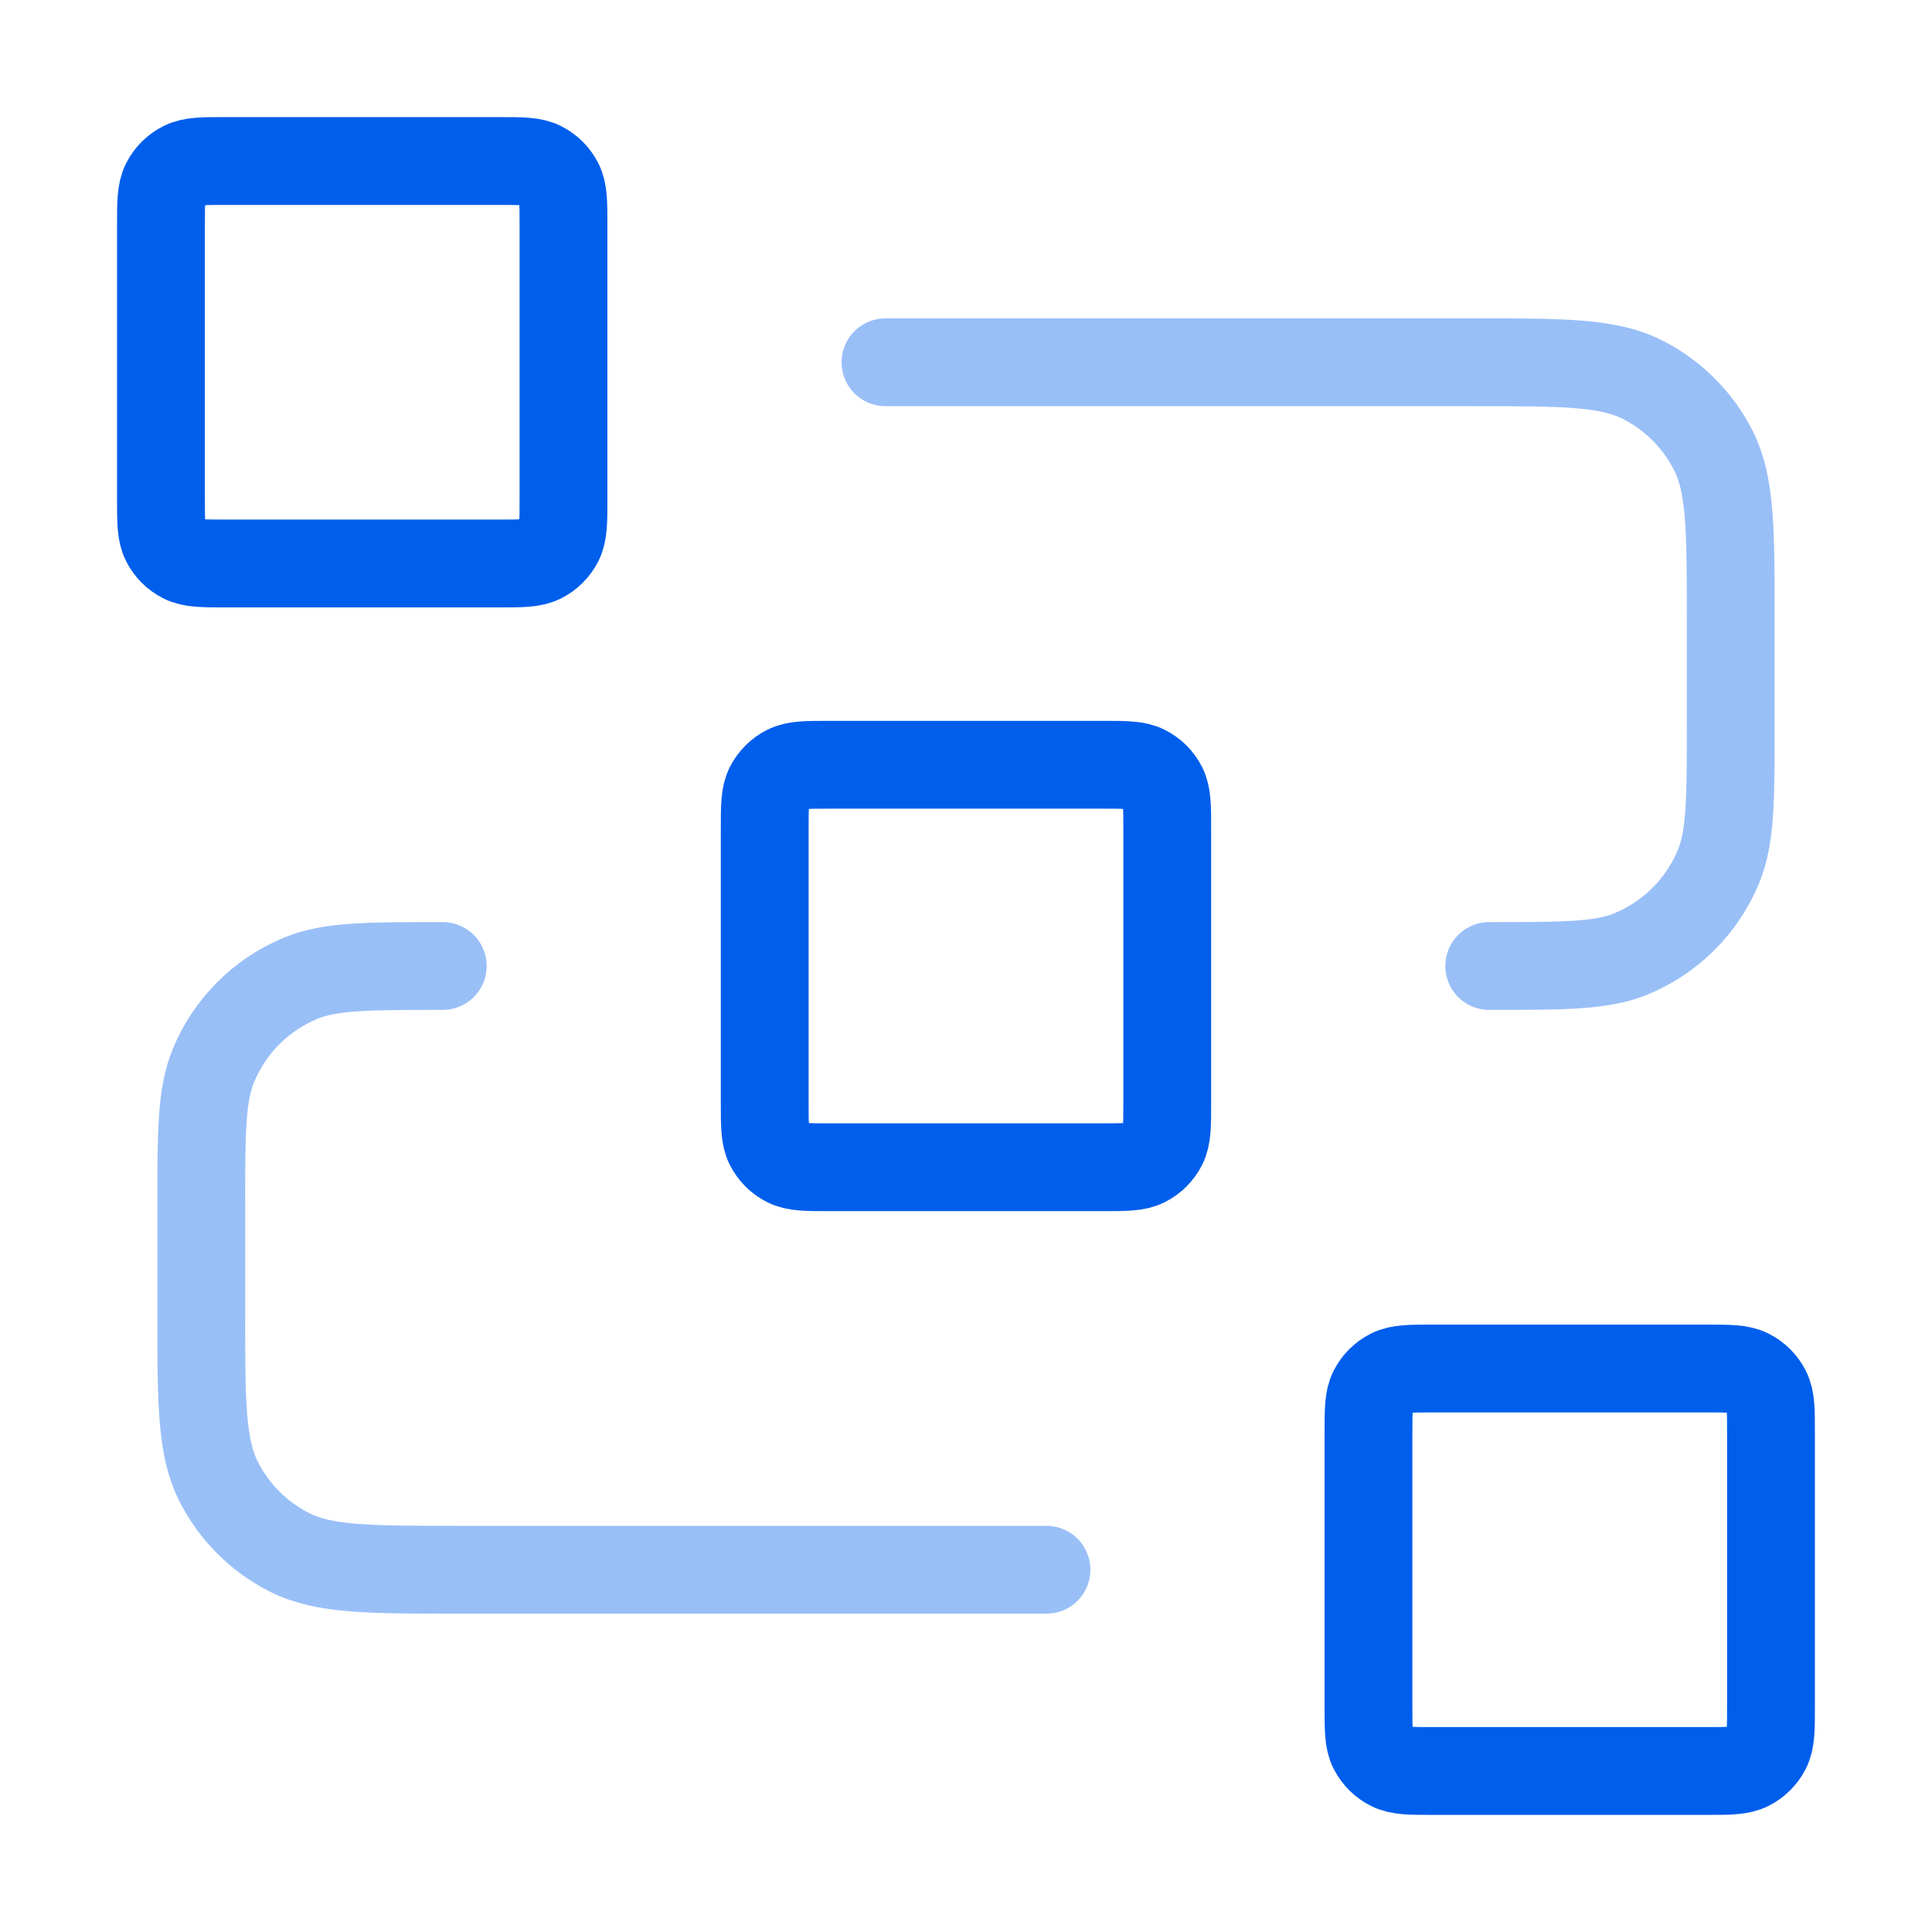
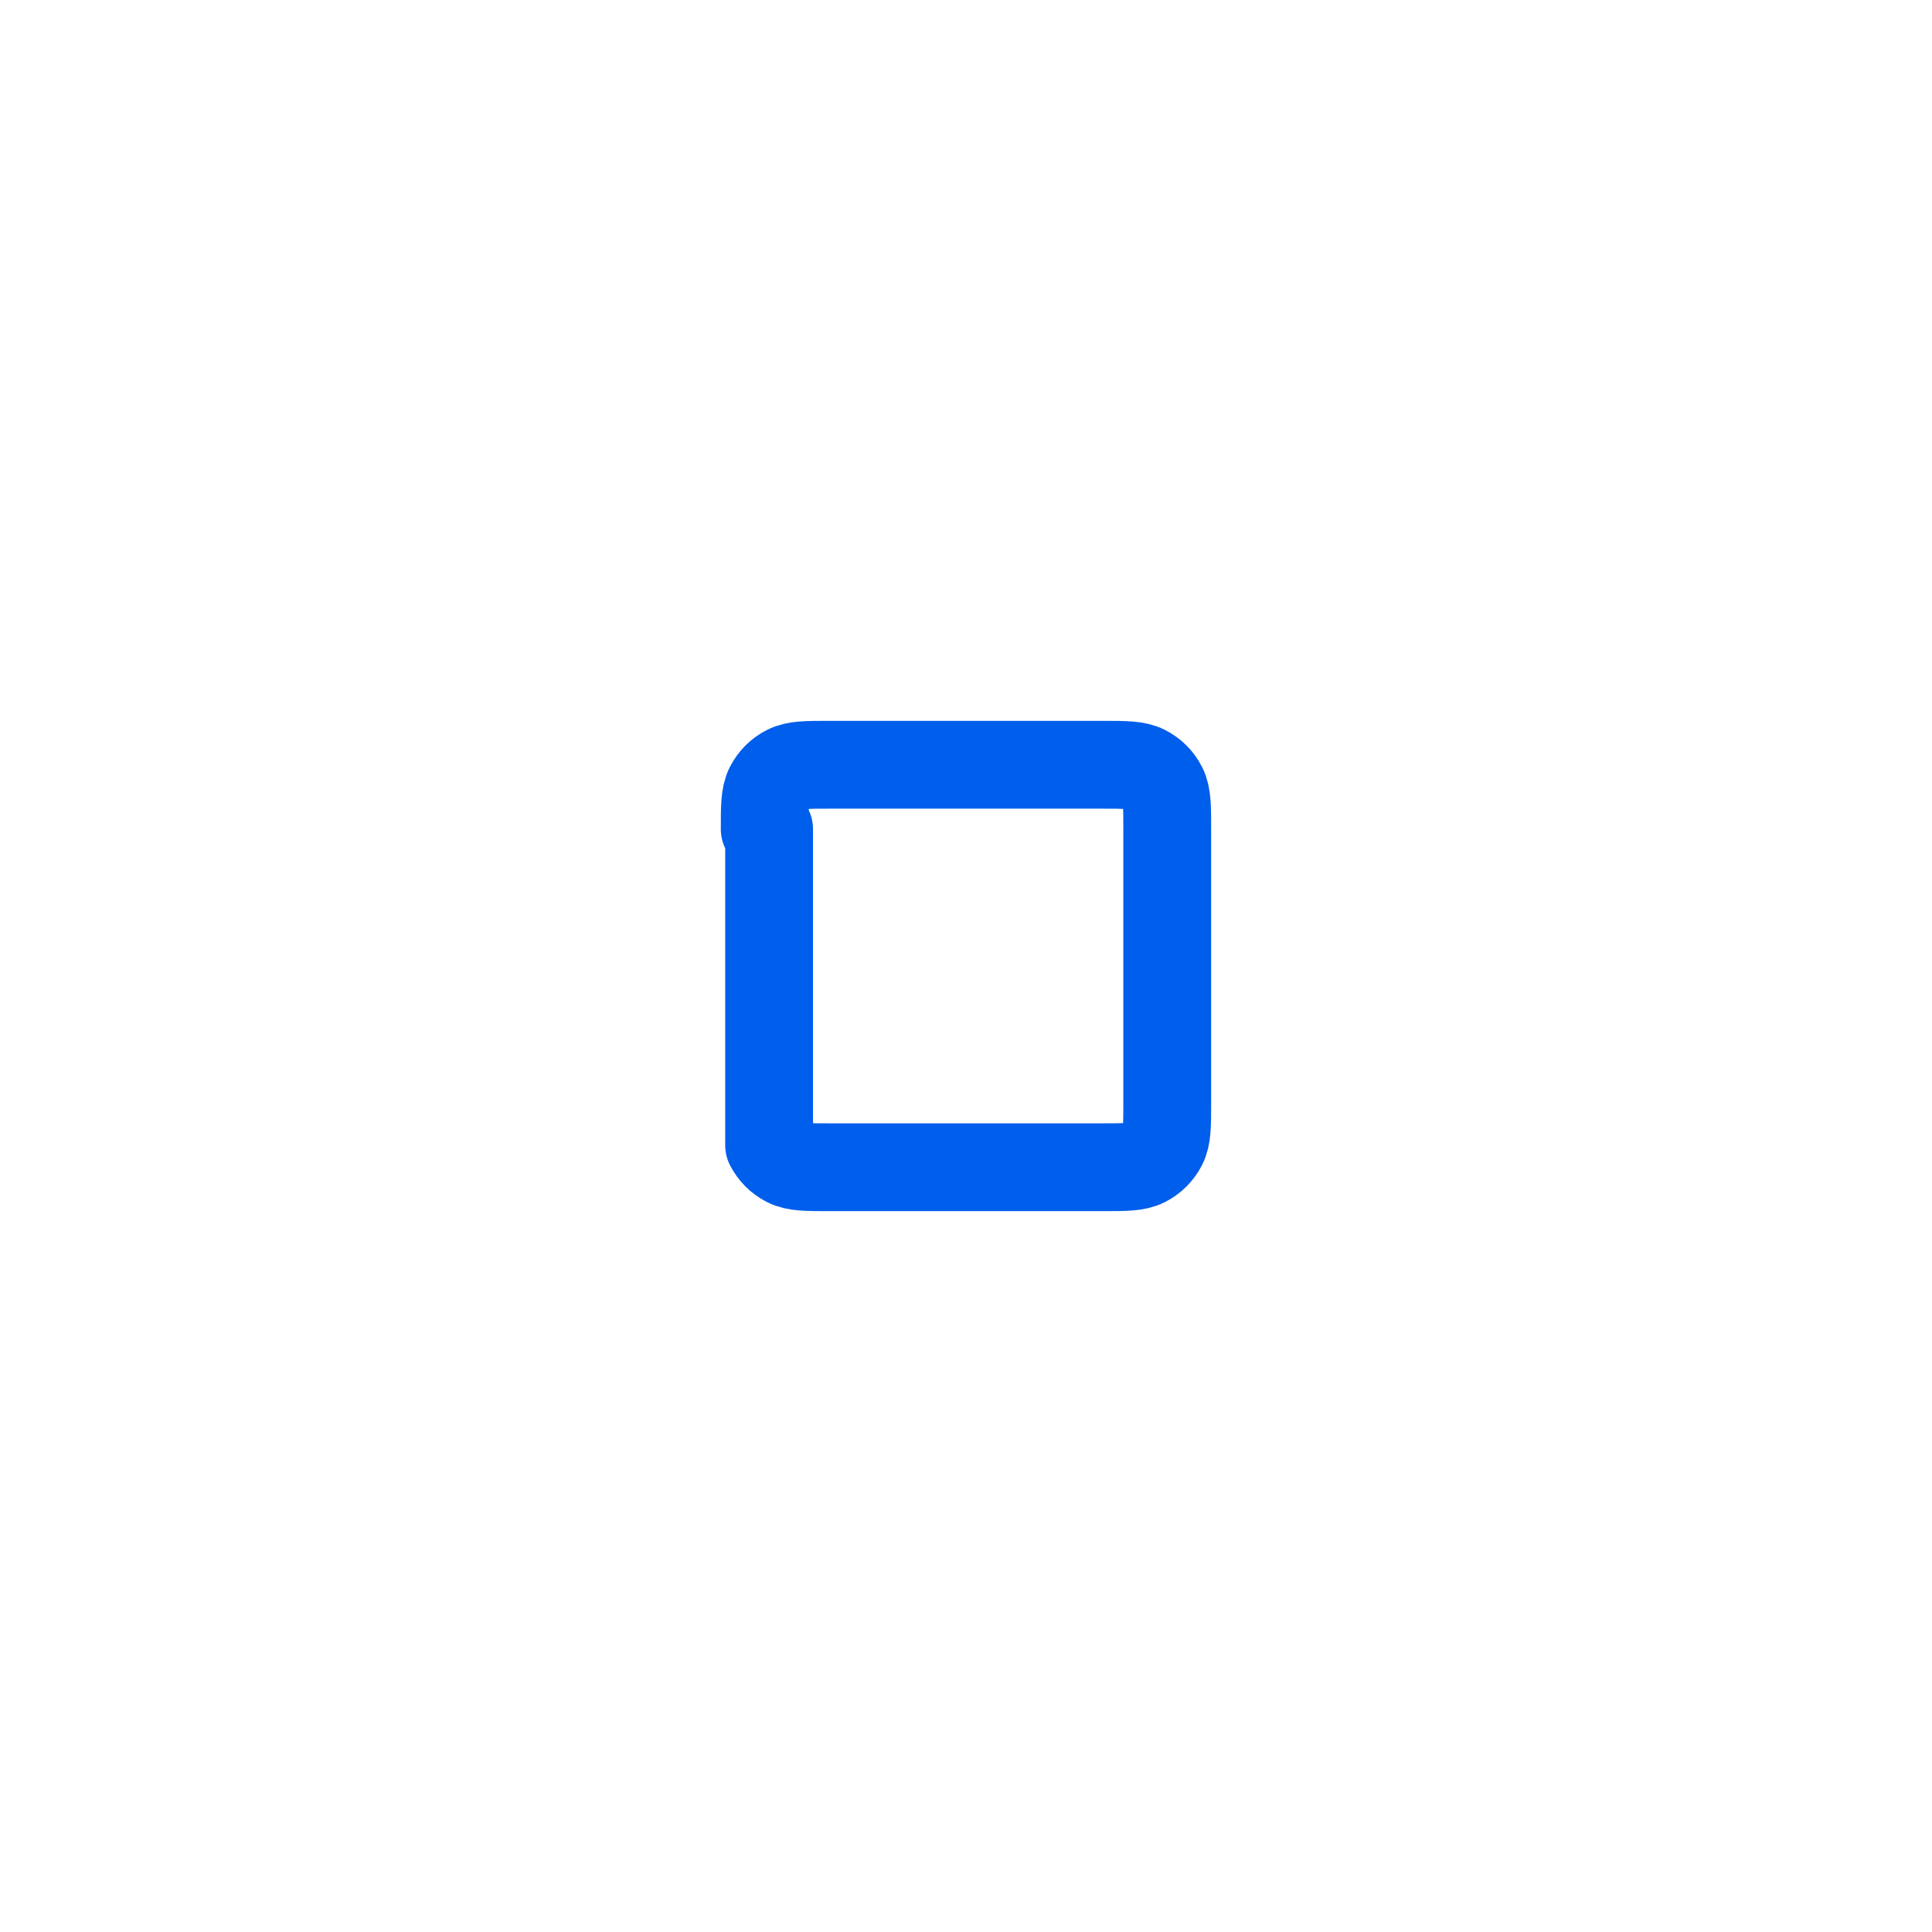
<svg xmlns="http://www.w3.org/2000/svg" width="44" height="44" viewBox="0 0 44 44" fill="none">
-   <path d="M17.416 18.883C17.416 18.37 17.416 18.113 17.516 17.917C17.604 17.745 17.744 17.604 17.917 17.517C18.113 17.417 18.369 17.417 18.883 17.417H25.116C25.63 17.417 25.886 17.417 26.082 17.517C26.255 17.604 26.395 17.745 26.483 17.917C26.583 18.113 26.583 18.37 26.583 18.883V25.117C26.583 25.63 26.583 25.887 26.483 26.083C26.395 26.255 26.255 26.395 26.082 26.483C25.886 26.583 25.63 26.583 25.116 26.583H18.883C18.369 26.583 18.113 26.583 17.917 26.483C17.744 26.395 17.604 26.255 17.516 26.083C17.416 25.887 17.416 25.63 17.416 25.117V18.883Z" stroke="#005EEC" stroke-width="2" stroke-linecap="round" stroke-linejoin="round" />
-   <path d="M31.166 32.633C31.166 32.12 31.166 31.863 31.266 31.667C31.354 31.495 31.494 31.354 31.667 31.267C31.863 31.167 32.12 31.167 32.633 31.167H38.866C39.38 31.167 39.636 31.167 39.832 31.267C40.005 31.354 40.145 31.495 40.233 31.667C40.333 31.863 40.333 32.12 40.333 32.633V38.867C40.333 39.38 40.333 39.637 40.233 39.833C40.145 40.005 40.005 40.145 39.832 40.233C39.636 40.333 39.38 40.333 38.866 40.333H32.633C32.12 40.333 31.863 40.333 31.667 40.233C31.494 40.145 31.354 40.005 31.266 39.833C31.166 39.637 31.166 39.38 31.166 38.867V32.633Z" stroke="#005EEC" stroke-width="2" stroke-linecap="round" stroke-linejoin="round" />
-   <path d="M3.666 5.133C3.666 4.62 3.666 4.363 3.766 4.167C3.854 3.995 3.994 3.854 4.167 3.767C4.363 3.667 4.62 3.667 5.133 3.667H11.366C11.88 3.667 12.136 3.667 12.332 3.767C12.505 3.854 12.645 3.995 12.733 4.167C12.833 4.363 12.833 4.62 12.833 5.133V11.367C12.833 11.88 12.833 12.137 12.733 12.333C12.645 12.505 12.505 12.646 12.332 12.733C12.136 12.833 11.88 12.833 11.366 12.833H5.133C4.62 12.833 4.363 12.833 4.167 12.733C3.994 12.646 3.854 12.505 3.766 12.333C3.666 12.137 3.666 11.88 3.666 11.367V5.133Z" stroke="#005EEC" stroke-width="2" stroke-linecap="round" stroke-linejoin="round" />
-   <path d="M20.166 8.25H33.55C35.603 8.25 36.63 8.25 37.414 8.65C38.104 9.001 38.665 9.562 39.017 10.252C39.416 11.036 39.416 12.063 39.416 14.117V16.5C39.416 18.209 39.416 19.063 39.137 19.736C38.765 20.635 38.051 21.349 37.153 21.721C36.479 22 35.625 22 33.916 22M23.833 35.75H10.45C8.396 35.75 7.369 35.75 6.585 35.35C5.895 34.999 5.334 34.438 4.983 33.748C4.583 32.964 4.583 31.937 4.583 29.883V27.5C4.583 25.791 4.583 24.937 4.862 24.264C5.234 23.365 5.948 22.651 6.846 22.279C7.52 22 8.375 22 10.083 22" stroke="#99BFF7" stroke-width="2" stroke-linecap="round" stroke-linejoin="round" />
+   <path d="M17.416 18.883C17.416 18.37 17.416 18.113 17.516 17.917C17.604 17.745 17.744 17.604 17.917 17.517C18.113 17.417 18.369 17.417 18.883 17.417H25.116C25.63 17.417 25.886 17.417 26.082 17.517C26.255 17.604 26.395 17.745 26.483 17.917C26.583 18.113 26.583 18.37 26.583 18.883V25.117C26.583 25.63 26.583 25.887 26.483 26.083C26.395 26.255 26.255 26.395 26.082 26.483C25.886 26.583 25.63 26.583 25.116 26.583H18.883C18.369 26.583 18.113 26.583 17.917 26.483C17.744 26.395 17.604 26.255 17.516 26.083V18.883Z" stroke="#005EEC" stroke-width="2" stroke-linecap="round" stroke-linejoin="round" />
</svg>